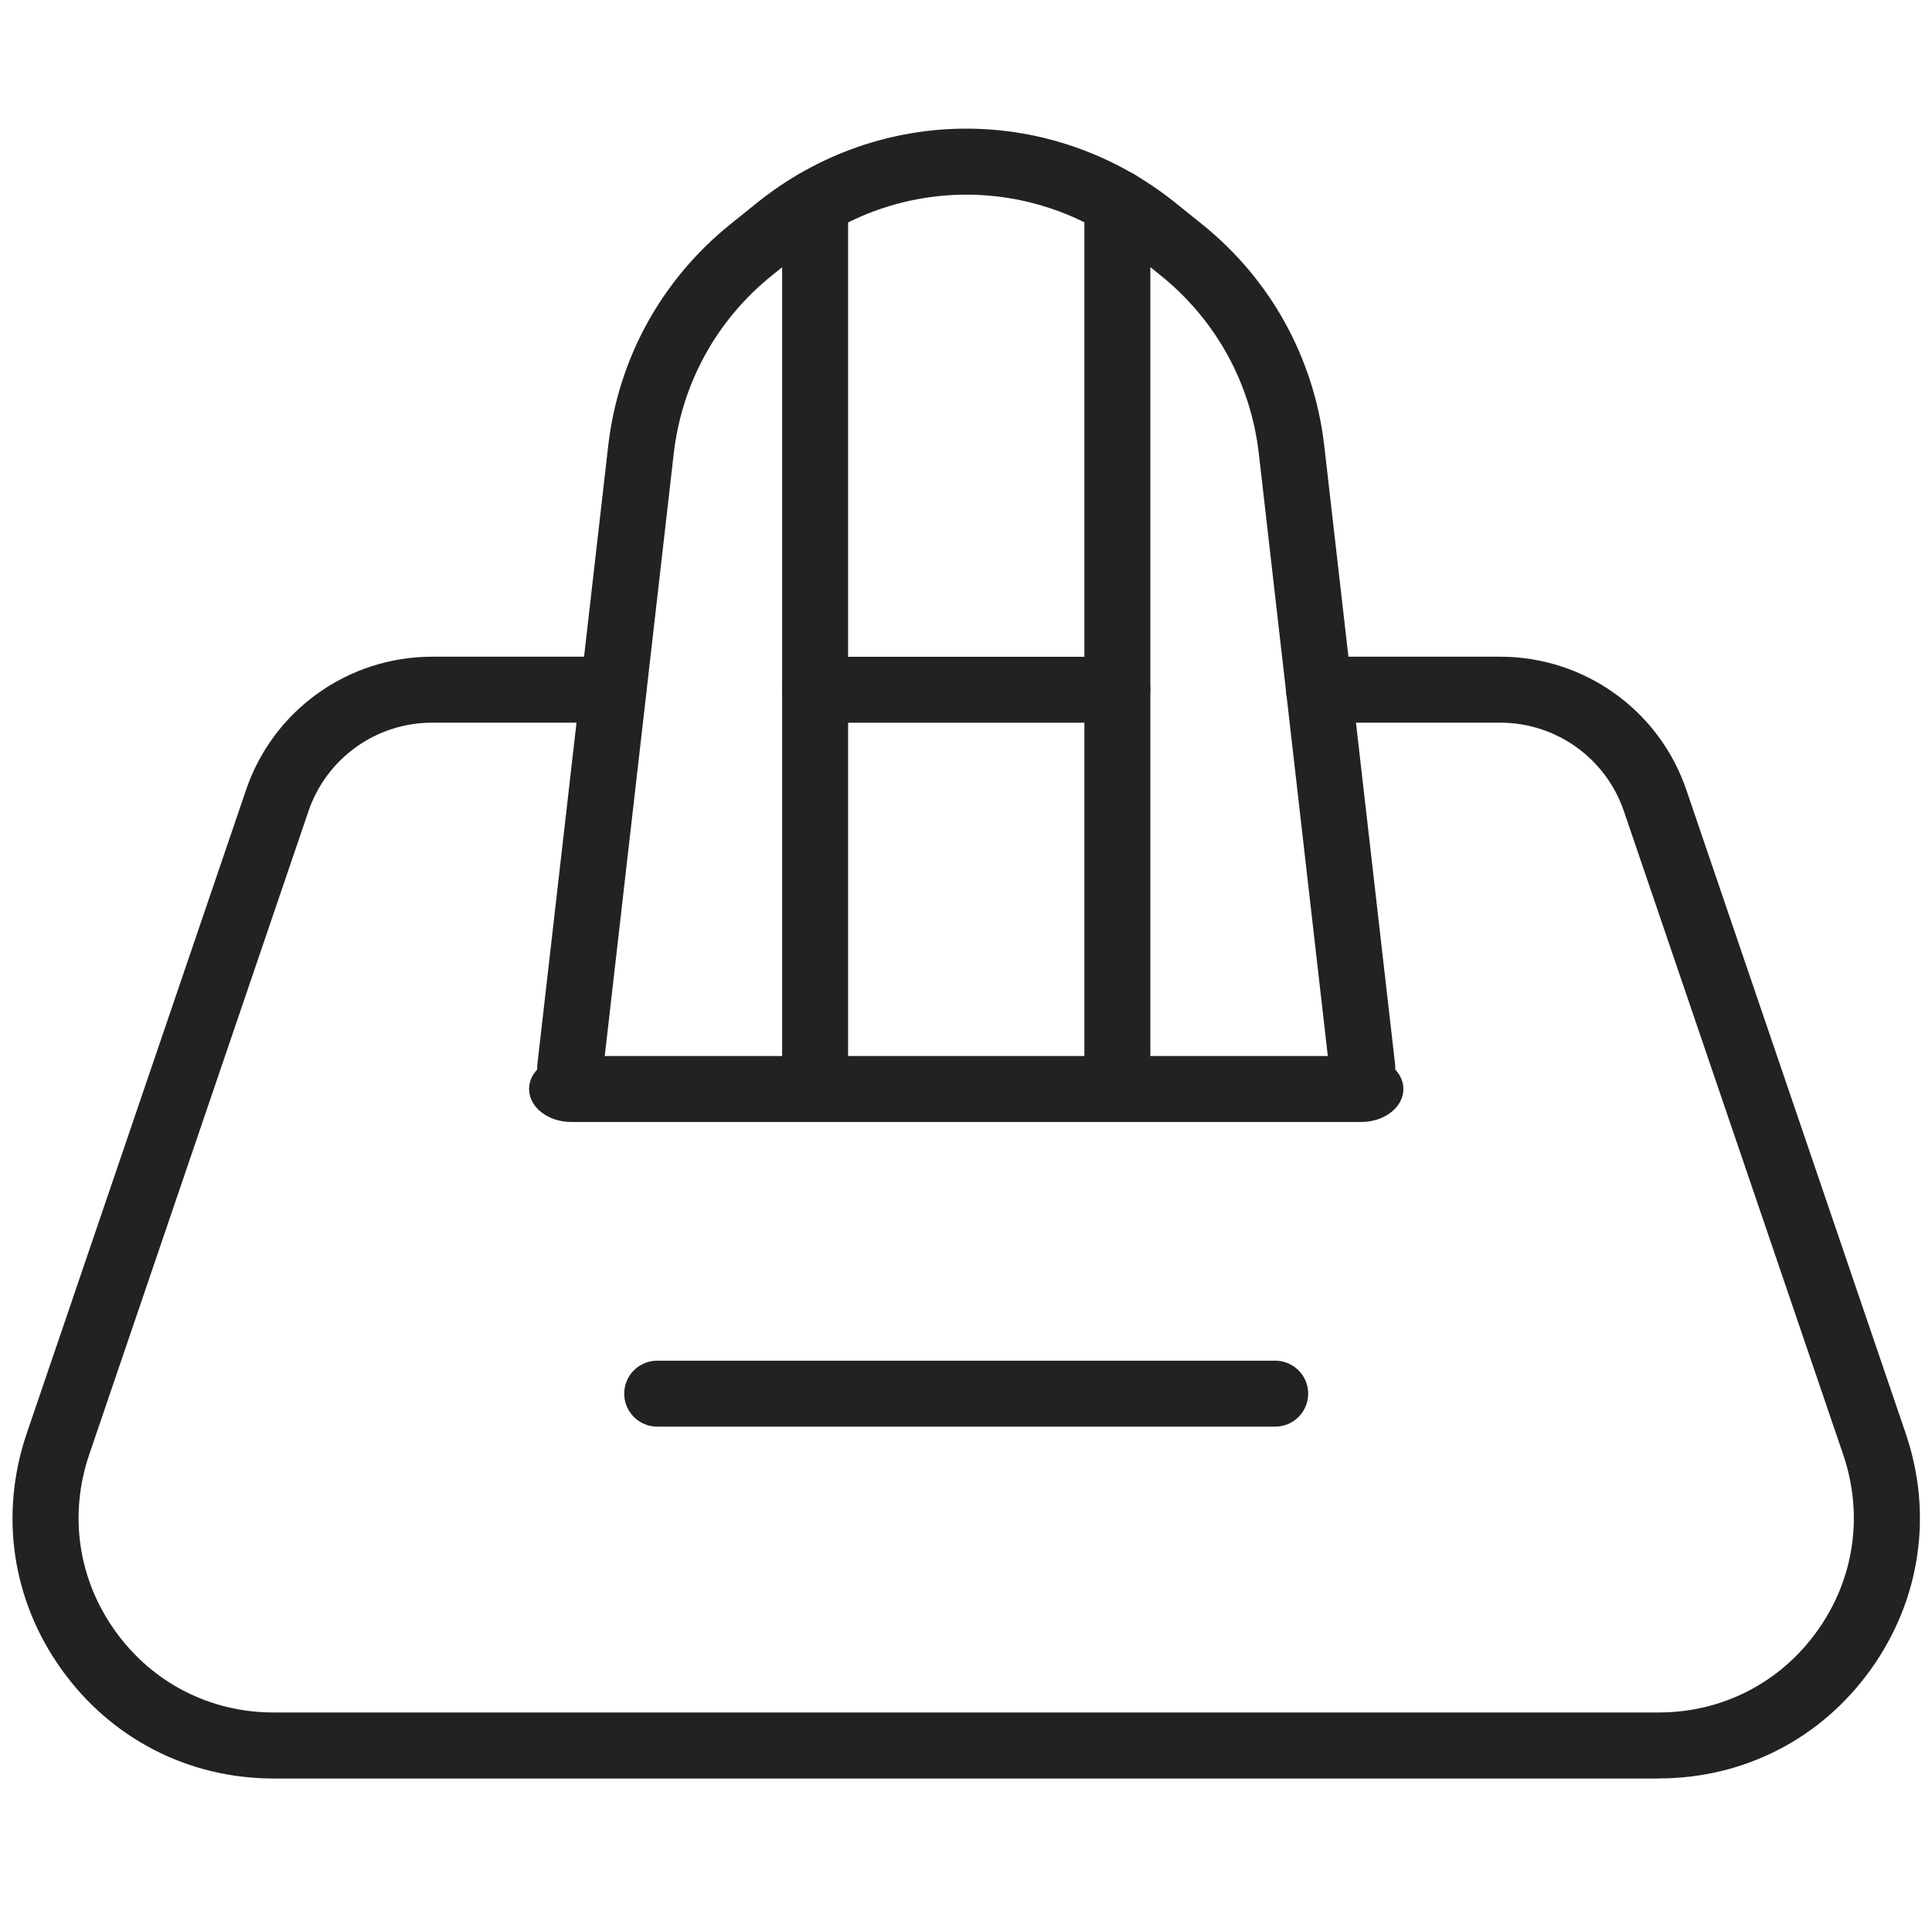
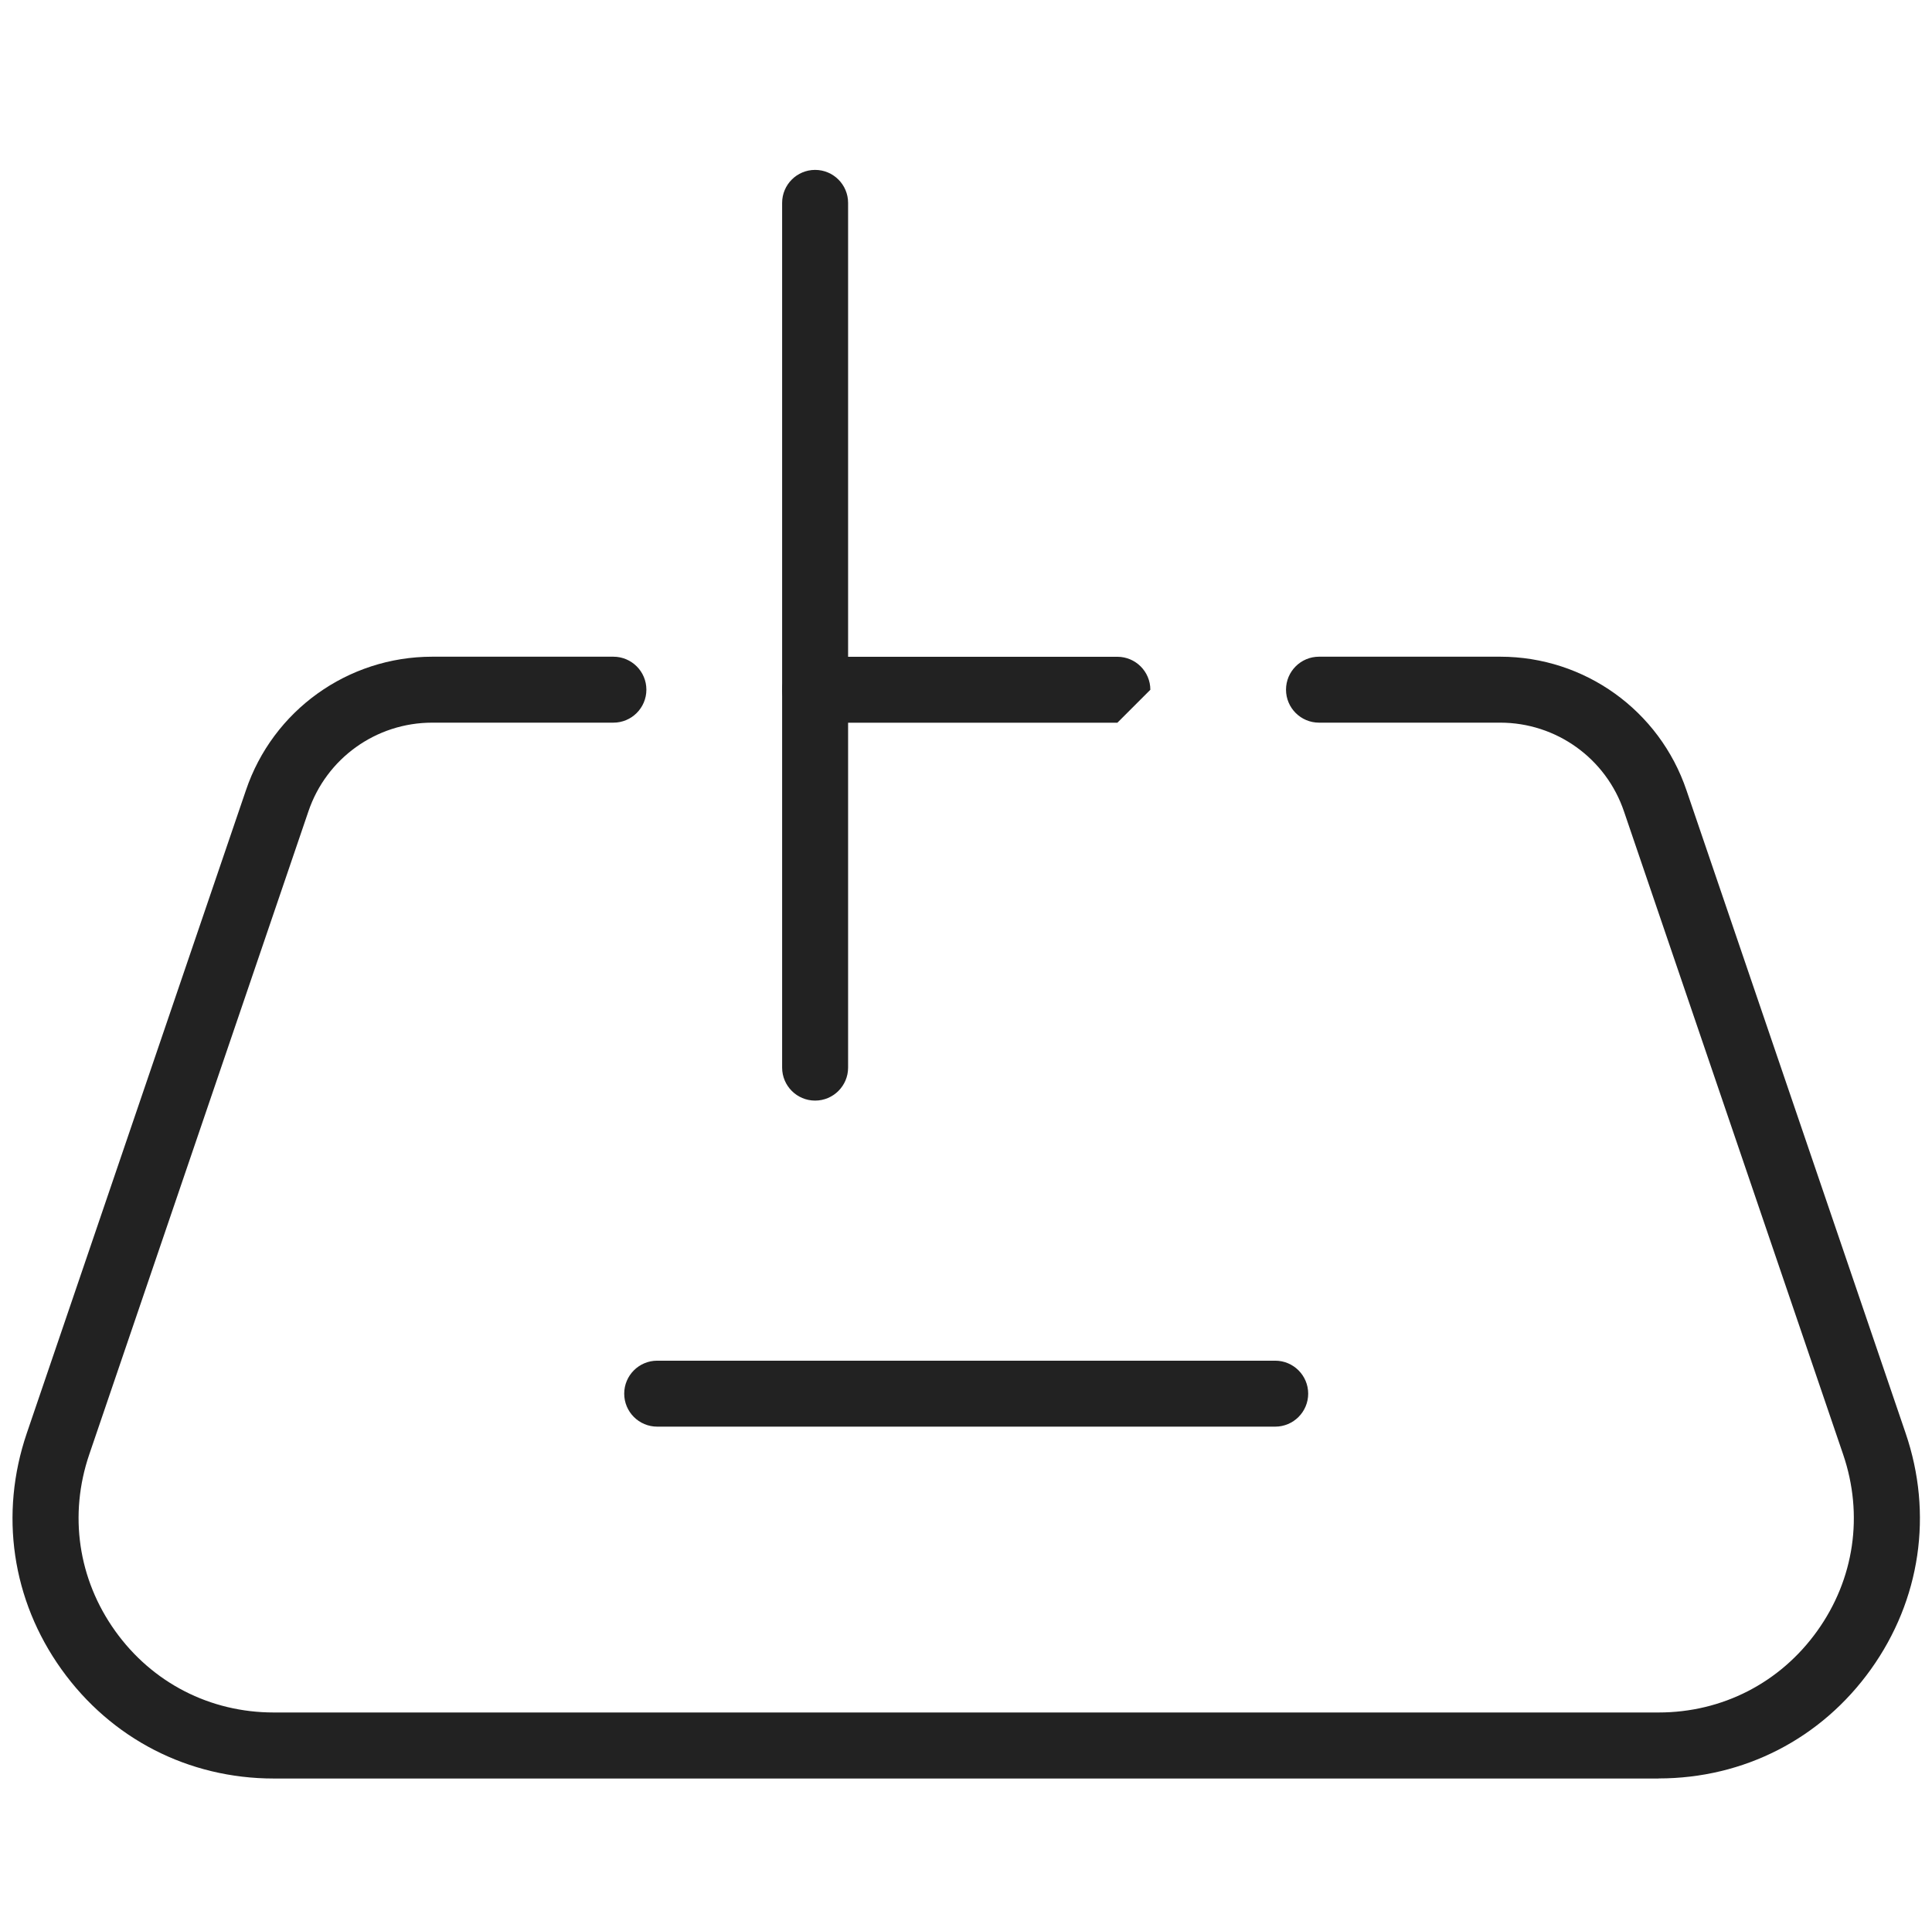
<svg xmlns="http://www.w3.org/2000/svg" id="Sacs_de_sport" viewBox="0 0 24.309 24.001">
  <defs>
    <style>.cls-1{fill:#222;}</style>
  </defs>
  <path class="cls-1" d="M20.87,22.381H3.445c-1.073,0-2.046-.5-2.671-1.373s-.783-1.956-.437-2.972l2.757-8.09c.339-1.005,1.281-1.682,2.344-1.682h2.28c.229,0,.415.186.415.415s-.186.415-.415.415h-2.28c-.706,0-1.332.449-1.558,1.118l-2.757,8.091c-.259.76-.14,1.569.326,2.221.467.653,1.194,1.026,1.995,1.026h17.426c.801,0,1.529-.374,1.995-1.026.467-.652.585-1.461.326-2.221l-2.757-8.09c-.226-.67-.853-1.119-1.558-1.119h-2.28c-.229,0-.415-.186-.415-.415s.186-.415.415-.415h2.28c1.062,0,2.004.676,2.344,1.682l2.757,8.089c.347,1.015.188,2.098-.437,2.972s-1.598,1.373-2.671,1.373Z" />
-   <path class="cls-1" d="M14.059,9.095h-3.803c-.229,0-.415-.186-.415-.415s.186-.415.415-.415h3.803c.229,0,.415.186.415.415s-.186.415-.415.415Z" />
-   <path class="cls-1" d="M14.059,13.85c-.229,0-.415-.186-.415-.415V2.55c0-.229.186-.415.415-.415s.415.186.415.415v10.885c0,.229-.186.415-.415.415Z" />
+   <path class="cls-1" d="M14.059,9.095h-3.803c-.229,0-.415-.186-.415-.415s.186-.415.415-.415h3.803c.229,0,.415.186.415.415Z" />
  <path class="cls-1" d="M10.256,13.85c-.229,0-.415-.186-.415-.415V2.553c0-.229.186-.415.415-.415s.415.186.415.415v10.882c0,.229-.186.415-.415.415Z" />
-   <path class="cls-1" d="M17.141,13.85c-.208,0-.388-.156-.412-.368l-.89-7.773c-.102-.889-.542-1.686-1.24-2.247l-.33-.265c-1.242-.996-2.977-.997-4.22,0l-.331.265c-.698.56-1.139,1.358-1.241,2.248l-.89,7.772c-.026.227-.23.387-.46.366-.227-.027-.391-.232-.365-.46l.89-7.772c.126-1.108.676-2.103,1.546-2.801l.331-.266c1.549-1.241,3.711-1.24,5.259.002l.33.265c.869.697,1.418,1.691,1.545,2.8l.89,7.773c.026.228-.137.434-.365.46-.016.002-.032.002-.048.002Z" />
  <path class="cls-1" d="M16.045,17.953h-7.776c-.229,0-.415-.186-.415-.415s.186-.415.415-.415h7.776c.229,0,.415.186.415.415s-.186.415-.415.415Z" />
-   <path class="cls-1" d="M17.127,14.119H7.188c-.293,0-.531-.186-.531-.415s.237-.415.531-.415h9.939c.293,0,.531.186.531.415s-.237.415-.531.415Z" />
</svg>